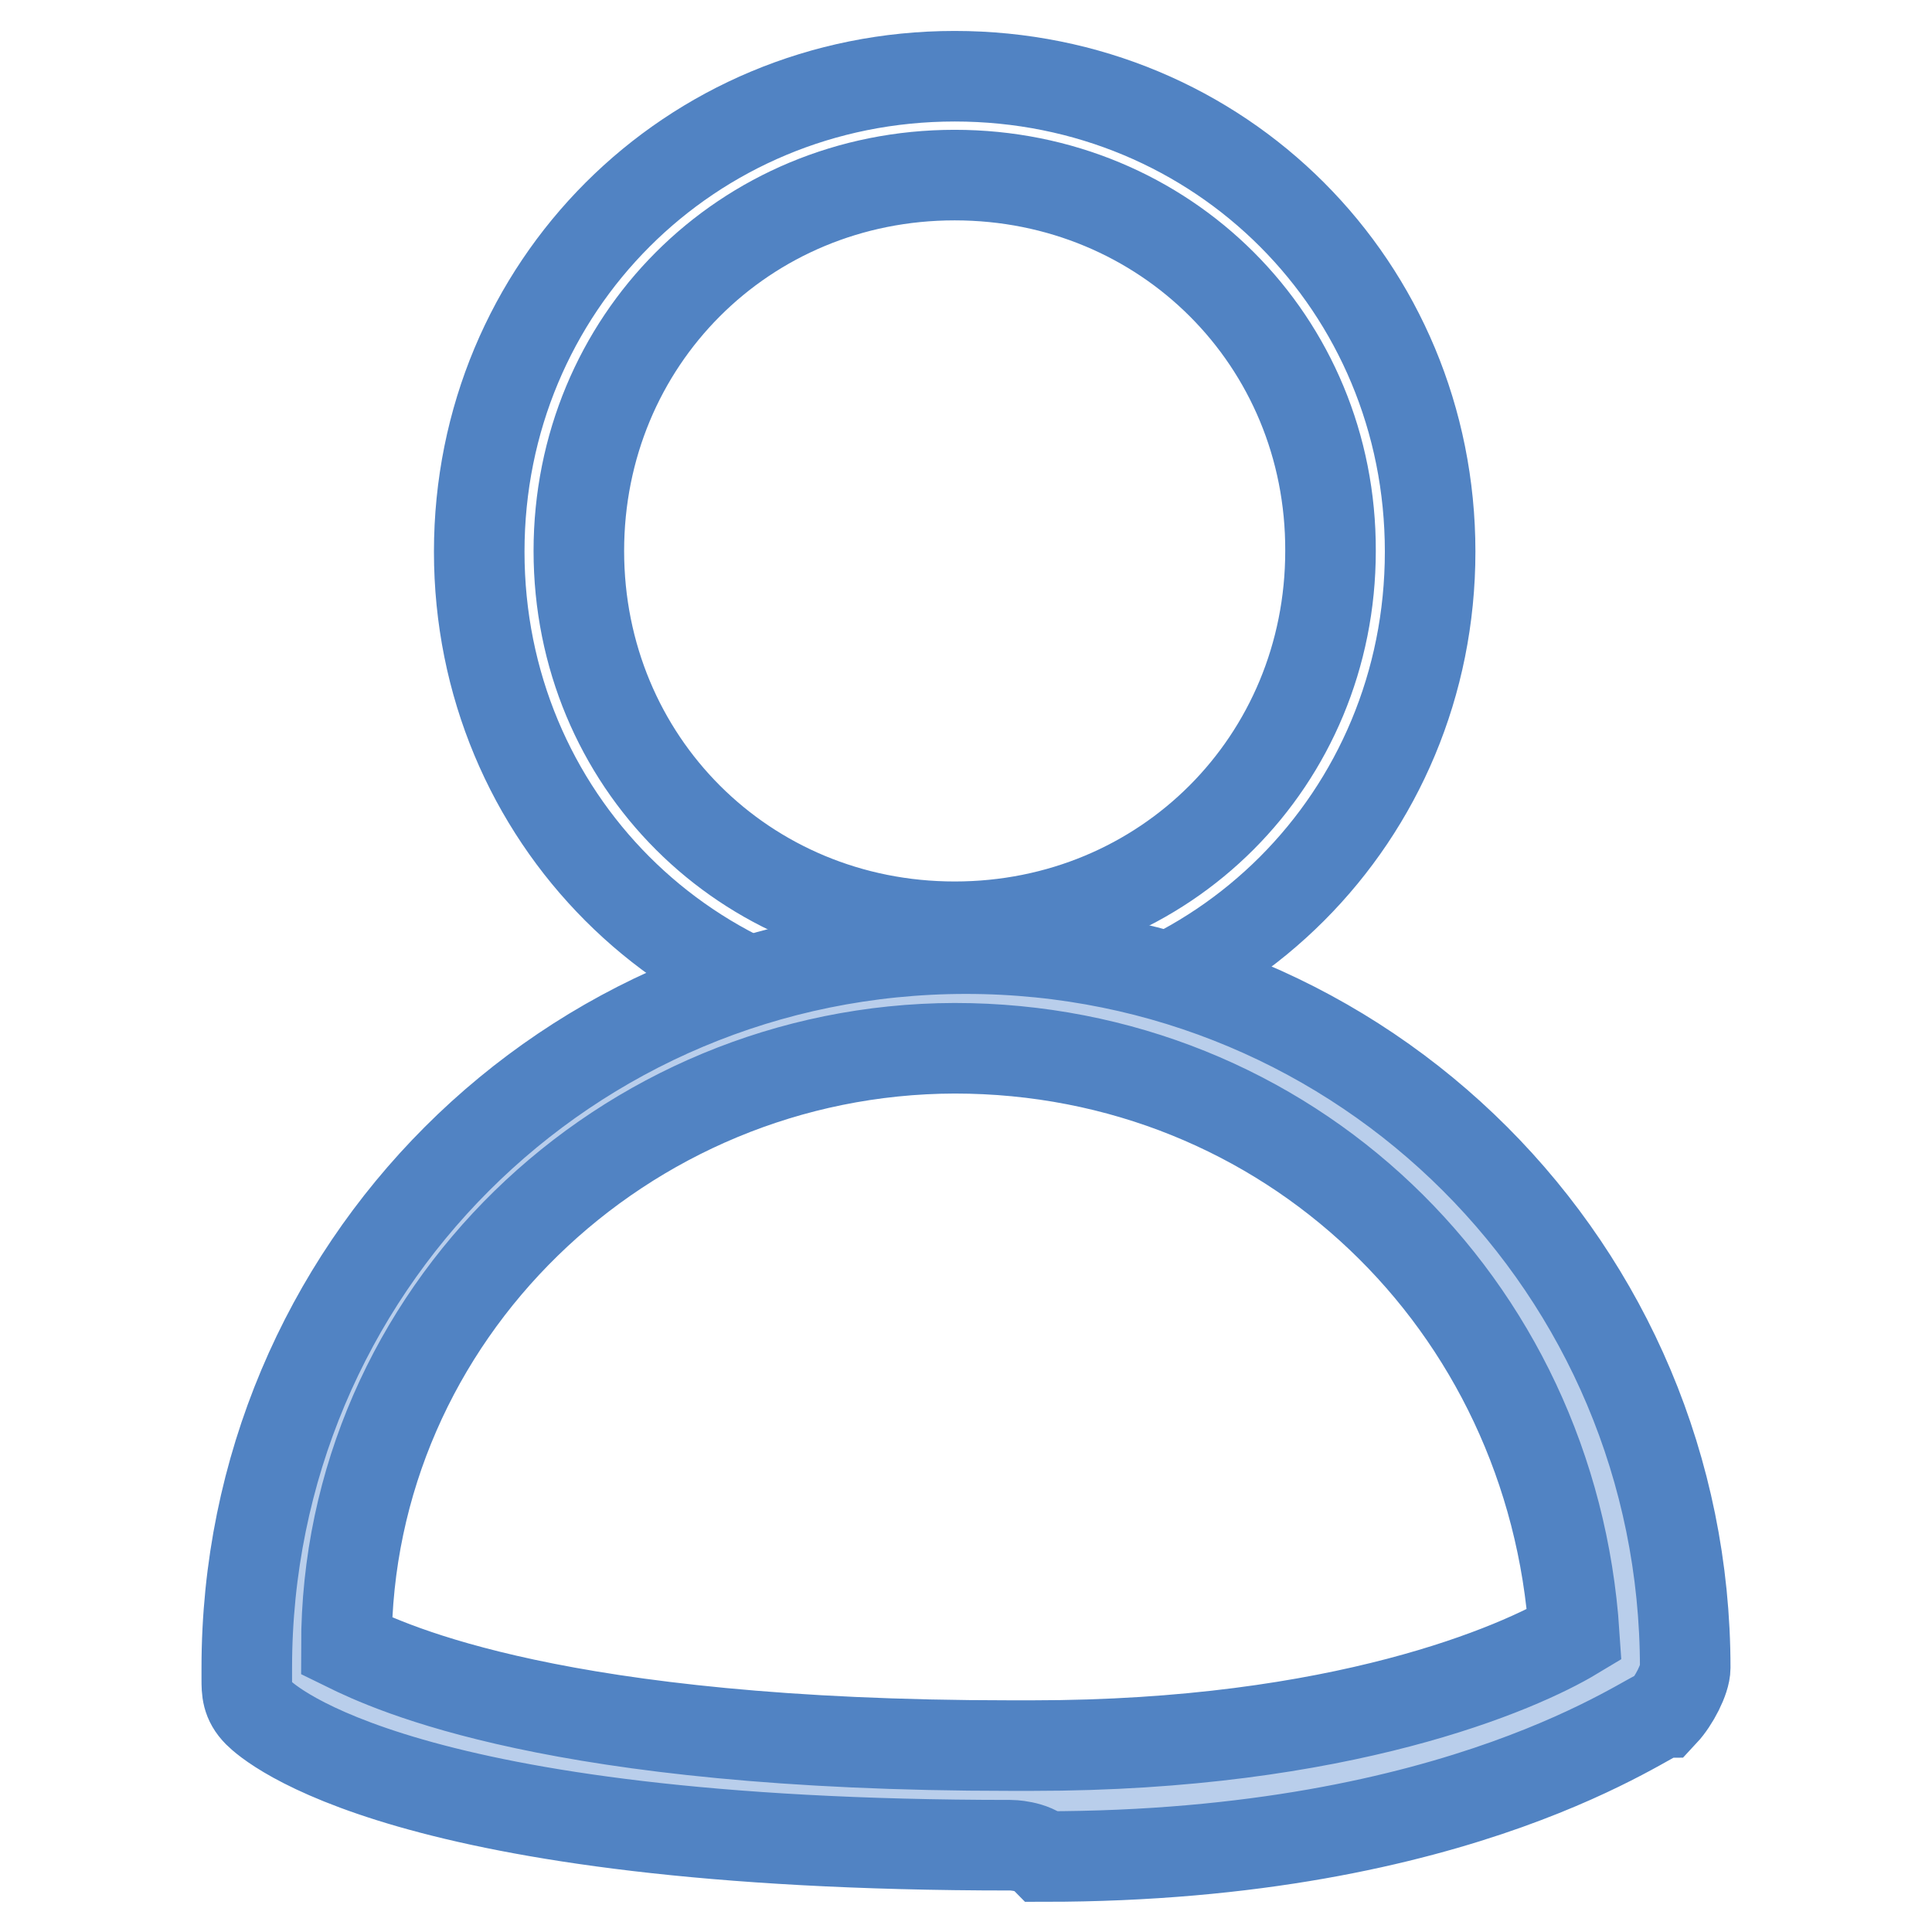
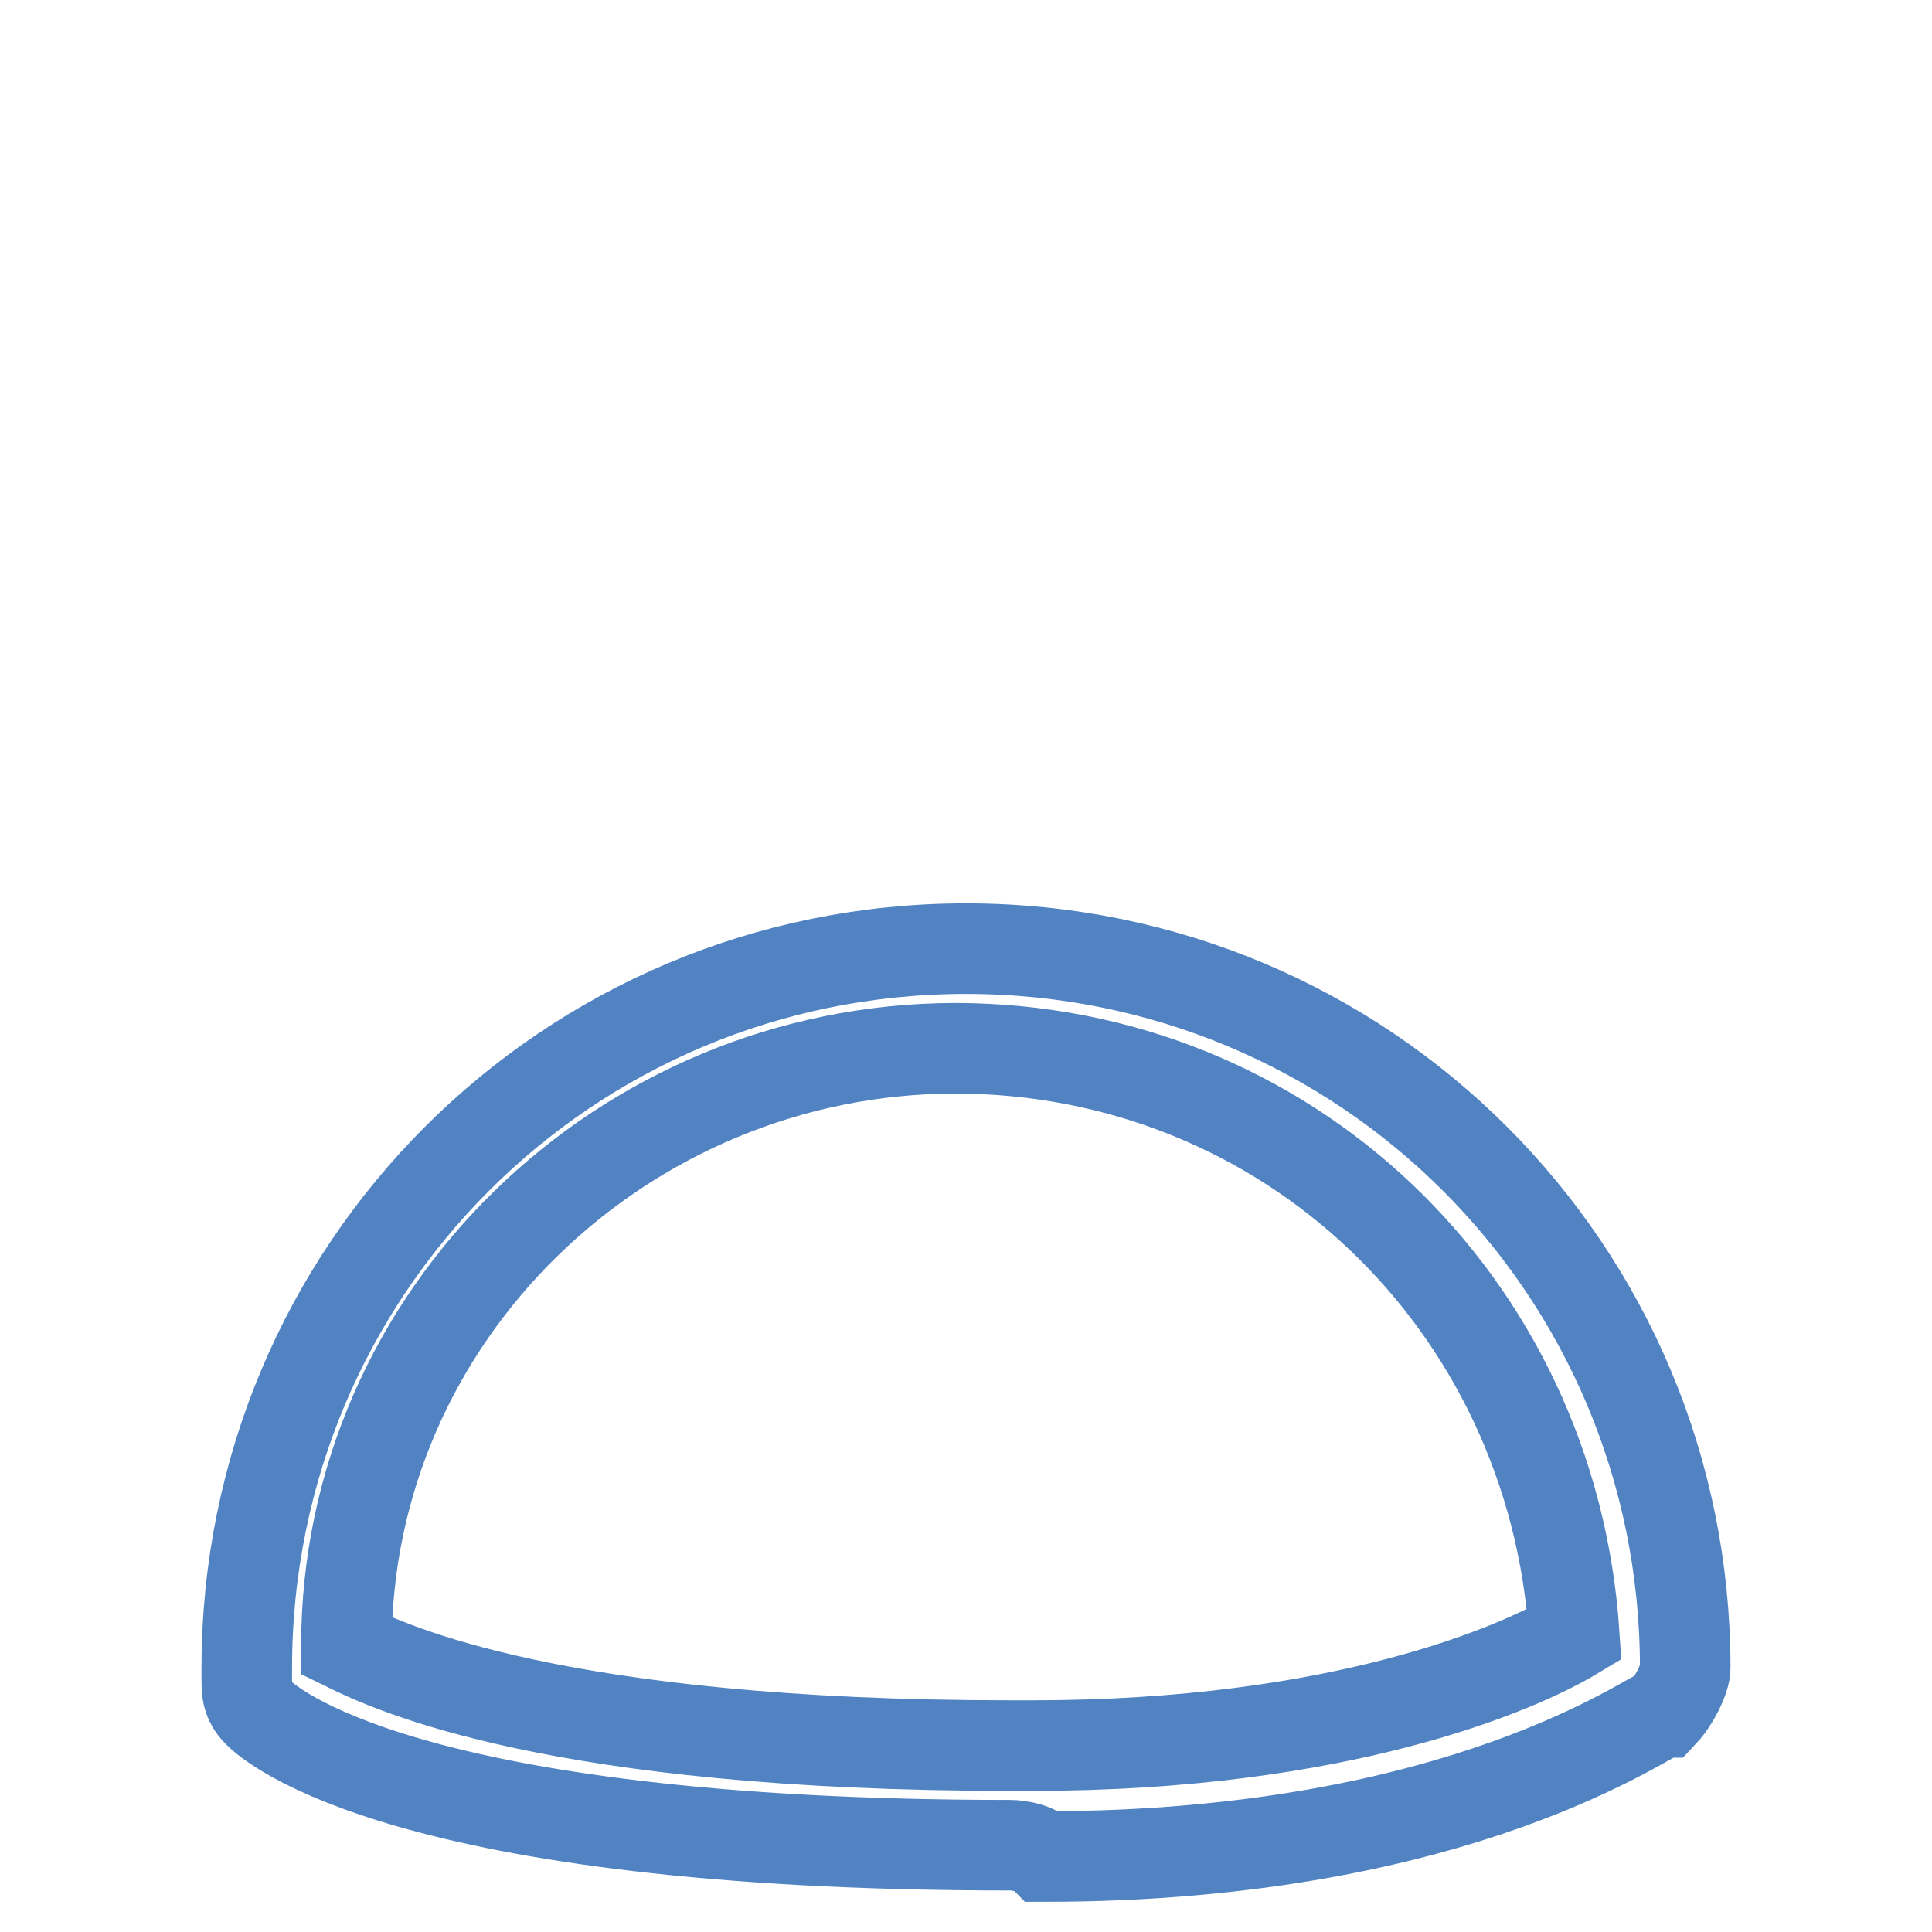
<svg xmlns="http://www.w3.org/2000/svg" version="1.1" x="0px" y="0px" viewBox="0 0 256 256" enable-background="new 0 0 256 256" xml:space="preserve">
  <g>
-     <path stroke-width="12" fill-opacity="0" stroke="#5183c3" d="M126.5,136.1c-35.2,0-63-27.9-63-63s27.9-63,63-63c35.2,0,63,27.9,63,63S161.7,136.1,126.5,136.1z  M126.5,23.2c-27.9,0-49.8,22-49.8,49.8c0,27.9,22,49.8,49.8,49.8c27.9,0,49.8-22,49.8-49.8C176.4,45.2,154.4,23.2,126.5,23.2z" />
-     <path stroke-width="12" fill-opacity="0" stroke="#b9ceeb" d="M126.5,131.7c-48.4,0-88,39.6-88,88v1.5c0,0,14.7,16.1,96.7,16.1c54.2,0,79.2-17.6,79.2-17.6 C214.5,171.2,174.9,131.7,126.5,131.7L126.5,131.7z" />
    <path stroke-width="12" fill-opacity="0" stroke="#5183c3" d="M133.9,244.5c-80.6,0-98.2-16.1-99.7-17.6c-1.5-1.5-1.5-2.9-1.5-4.4v-1.5c0-52.8,42.5-95.3,95.3-95.3 c52.8,0,95.3,42.5,95.3,95.3c0,1.5-1.5,4.4-2.9,5.9c-1.5,0-26.4,19.1-82.1,19.1C136.8,244.5,133.9,244.5,133.9,244.5L133.9,244.5z  M45.9,218.1c5.9,2.9,27.9,13.2,88,13.2h2.9c41,0,64.5-10.3,71.8-14.7c-2.9-44-38.1-77.7-82.1-77.7C82.6,139,45.9,174.2,45.9,218.1 L45.9,218.1z" />
  </g>
</svg>